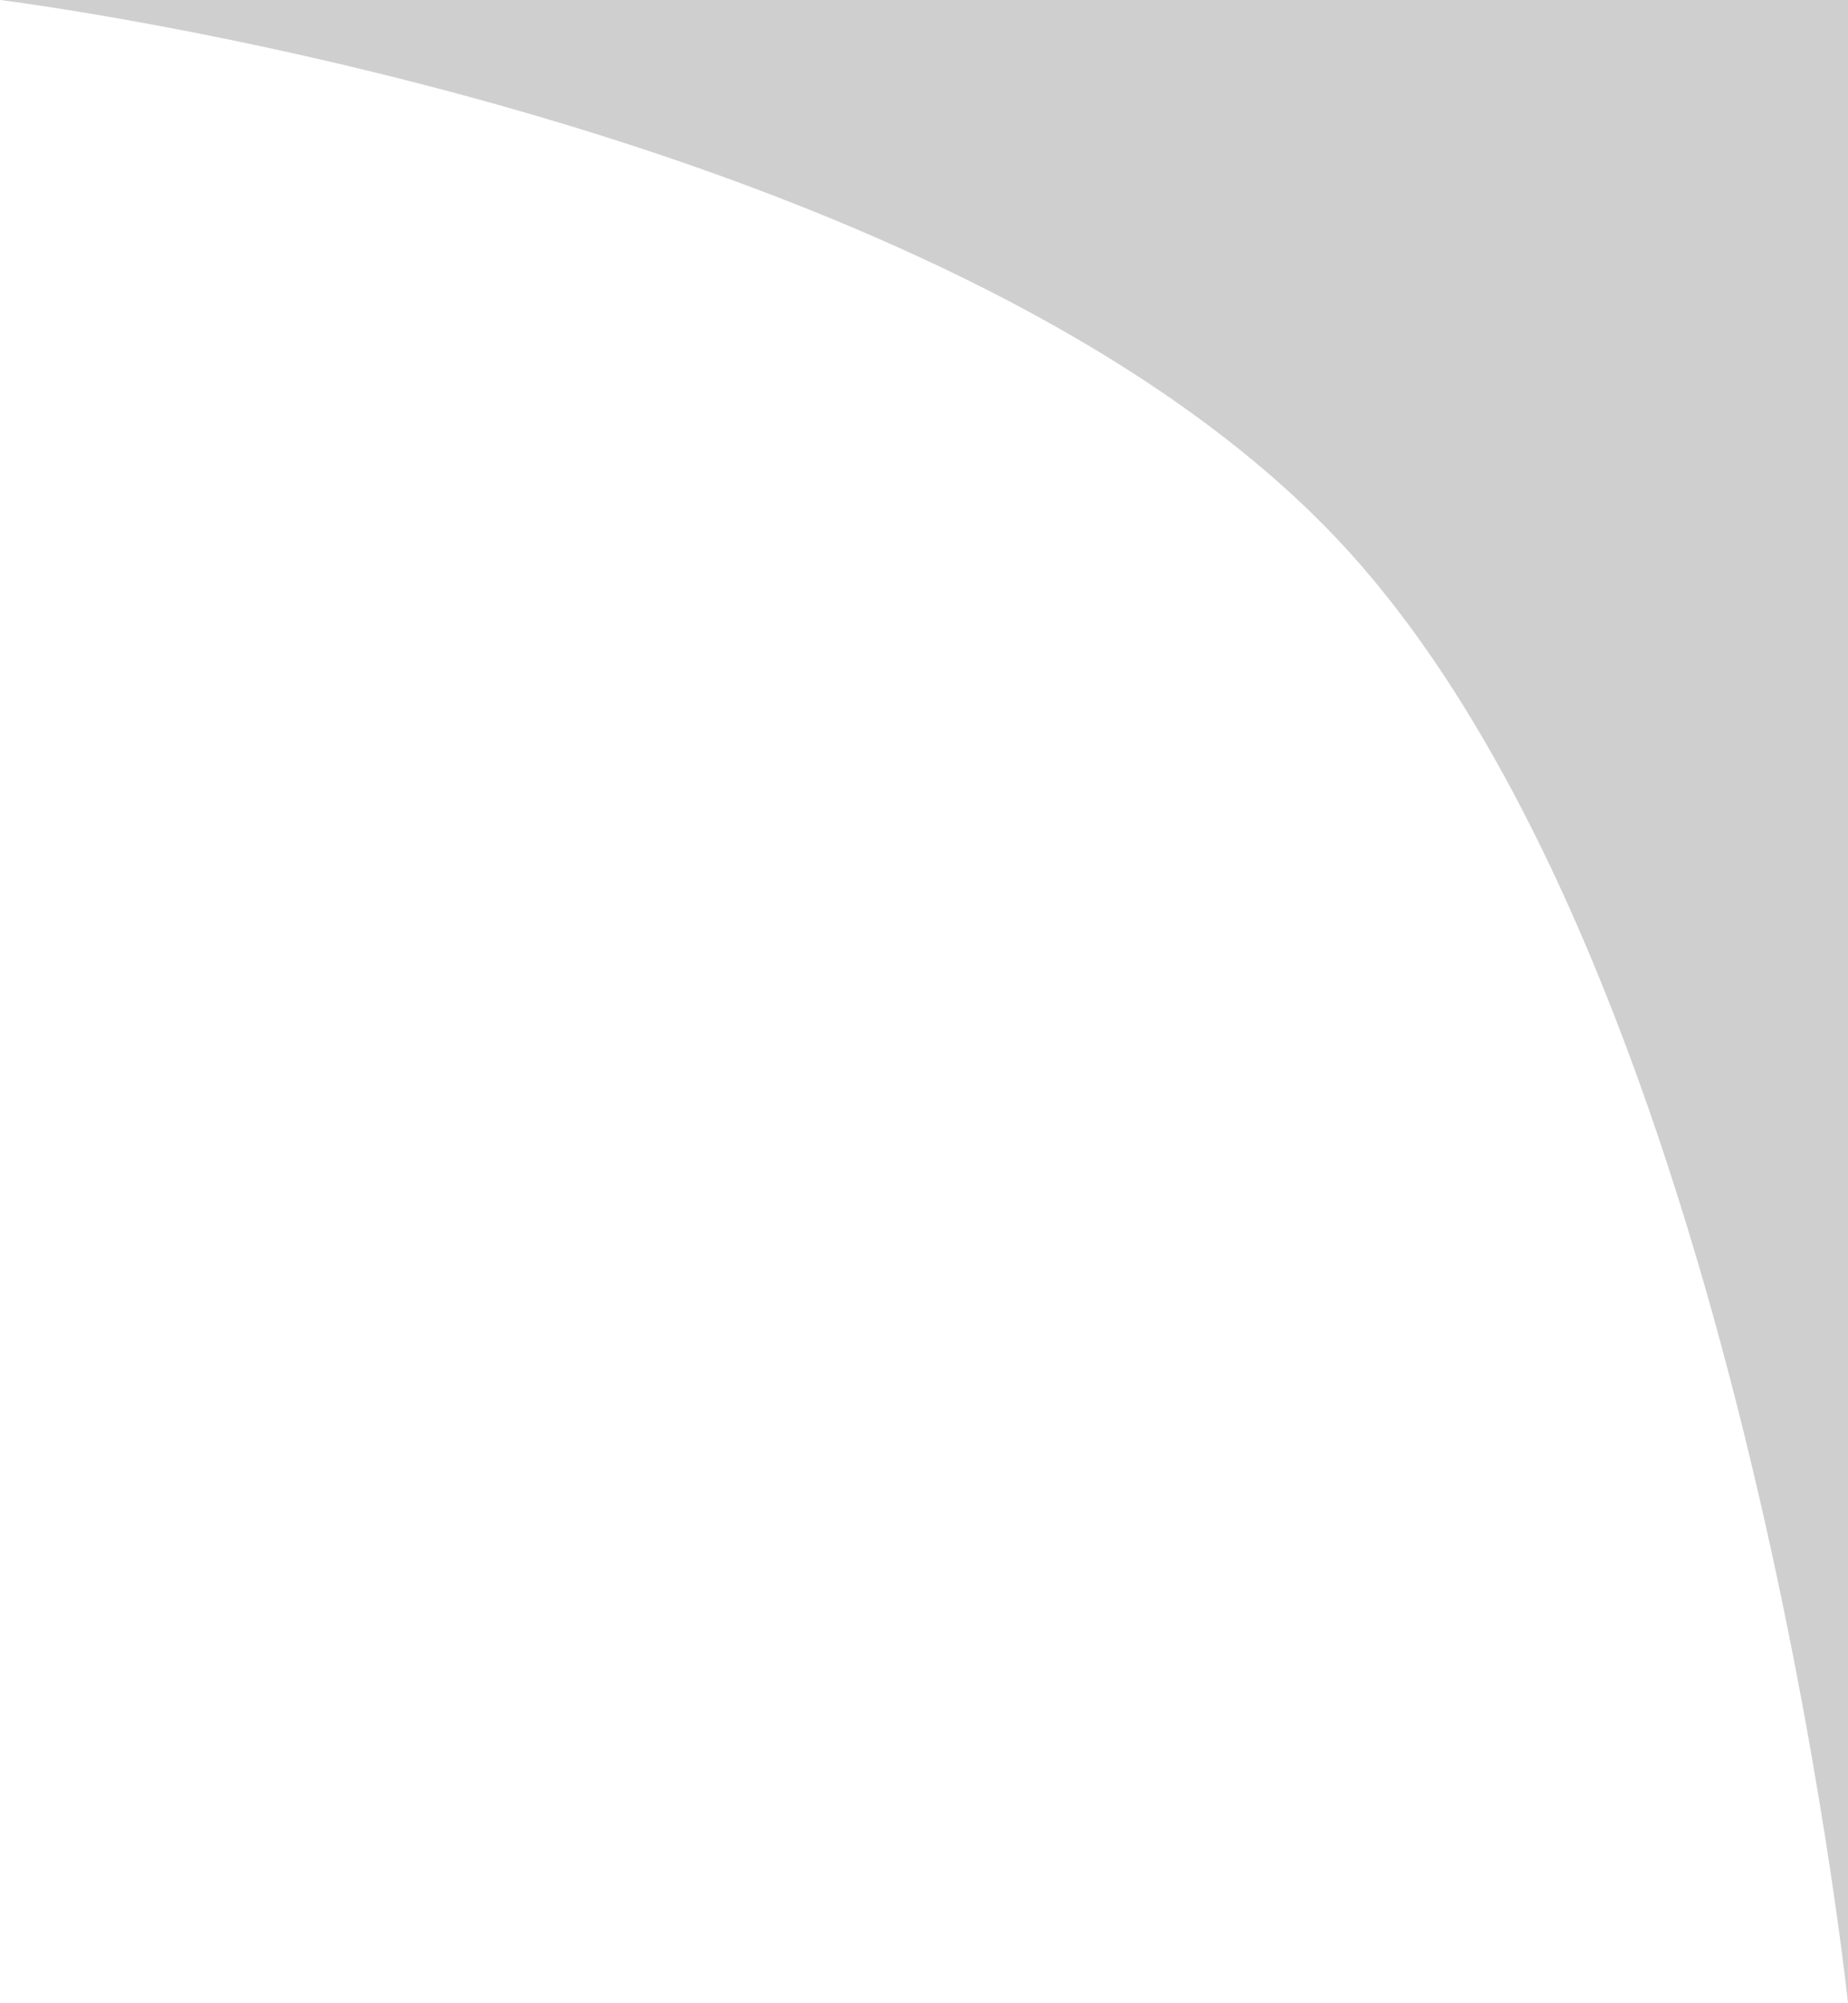
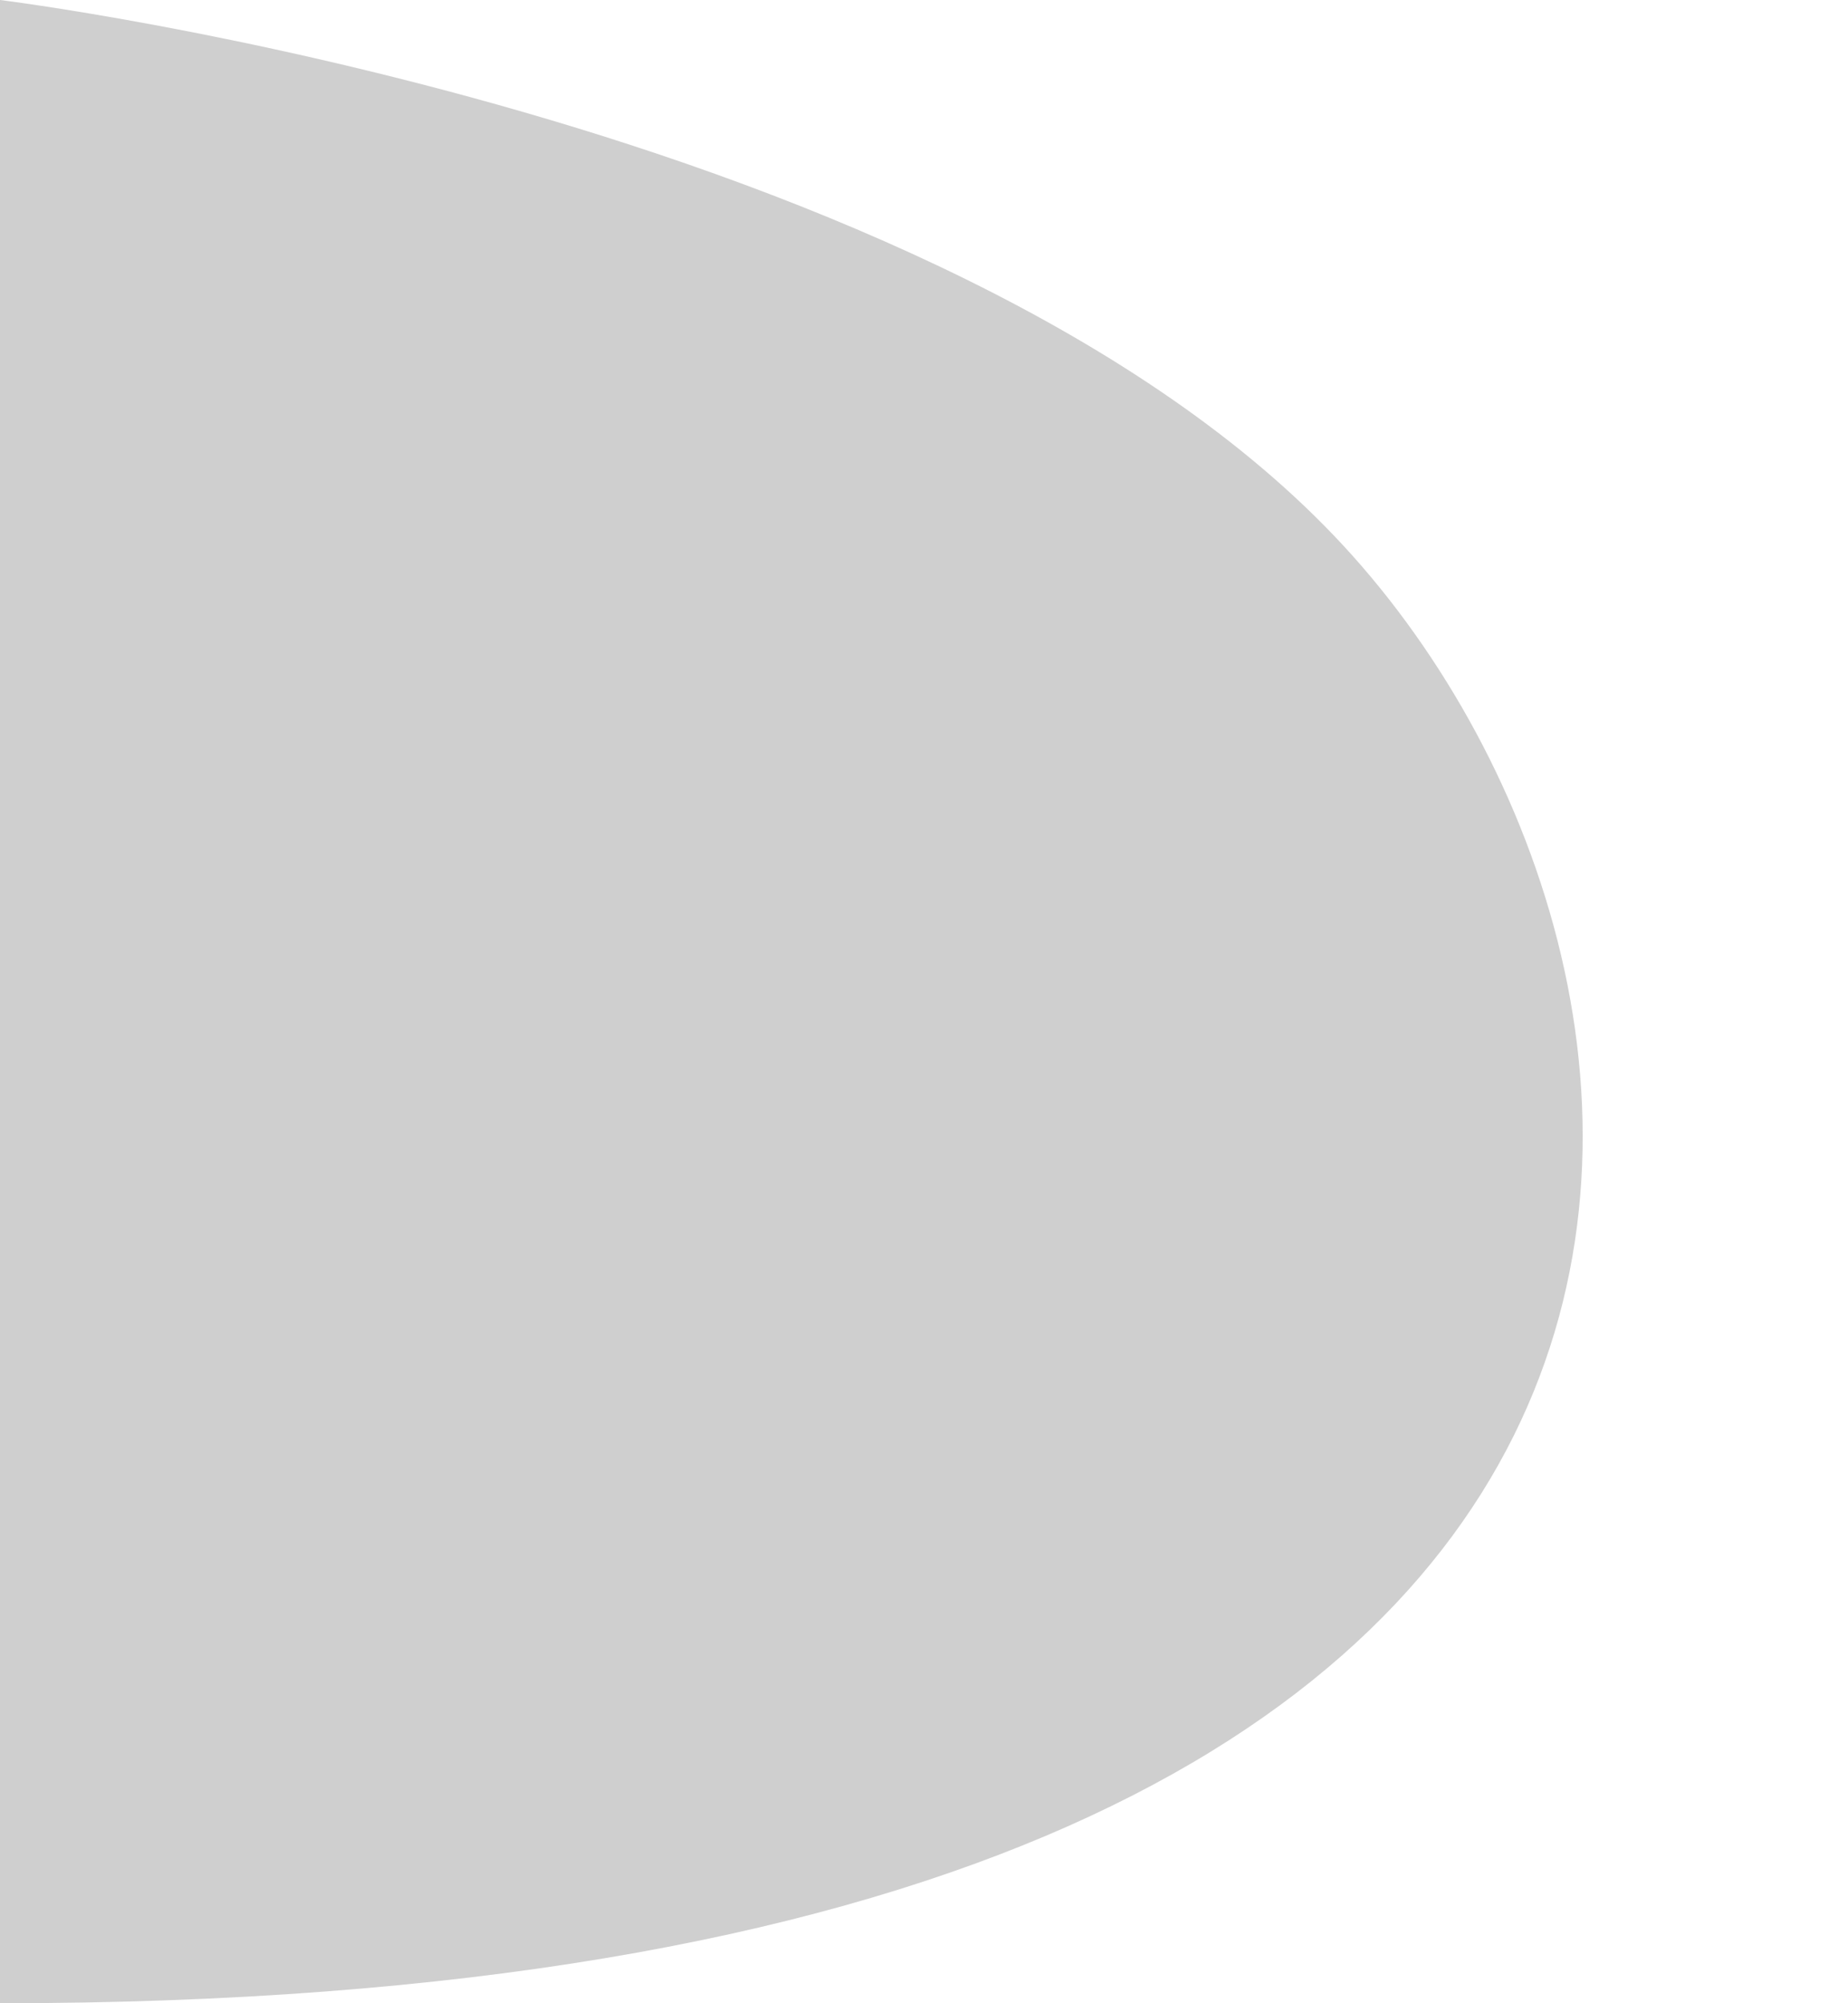
<svg xmlns="http://www.w3.org/2000/svg" width="12" height="13" viewBox="0 0 12 13" fill="none">
-   <path d="M0 0H12V13C12 13 11.301 6.334 8.727 3.545C6.153 0.757 0 0 0 0Z" fill="#CFCFCF" />
+   <path d="M0 0V13C12 13 11.301 6.334 8.727 3.545C6.153 0.757 0 0 0 0Z" fill="#CFCFCF" />
</svg>